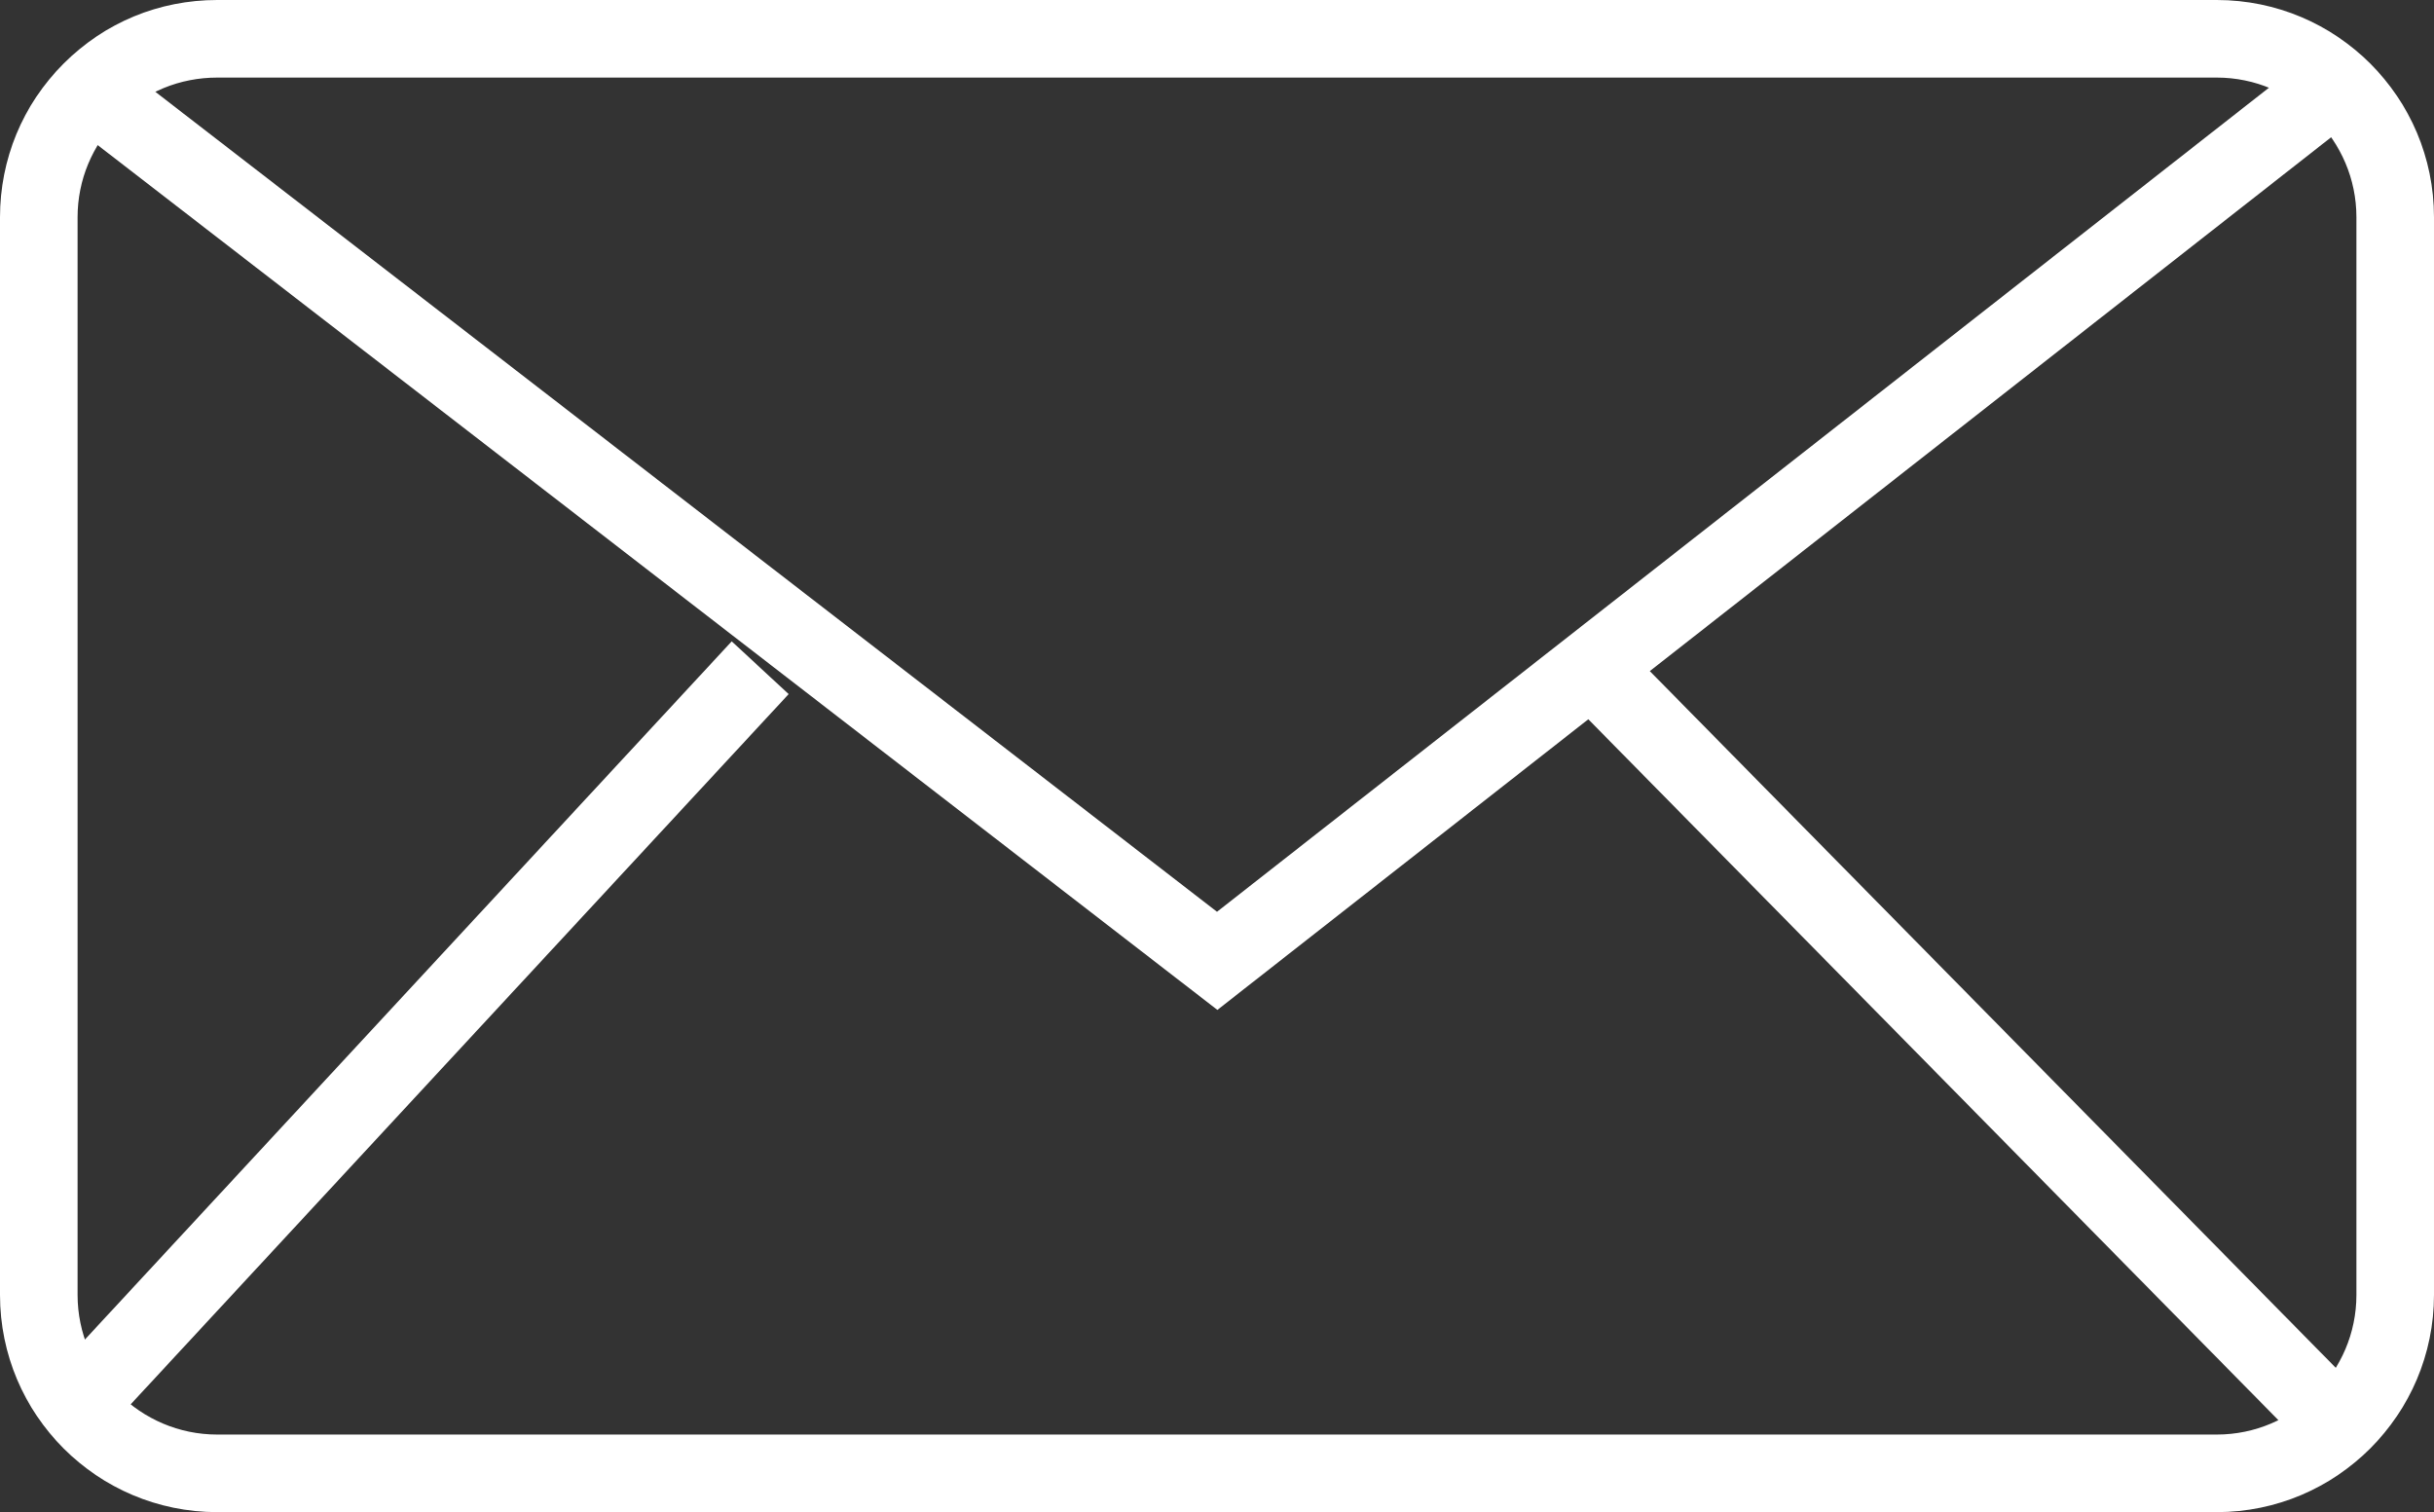
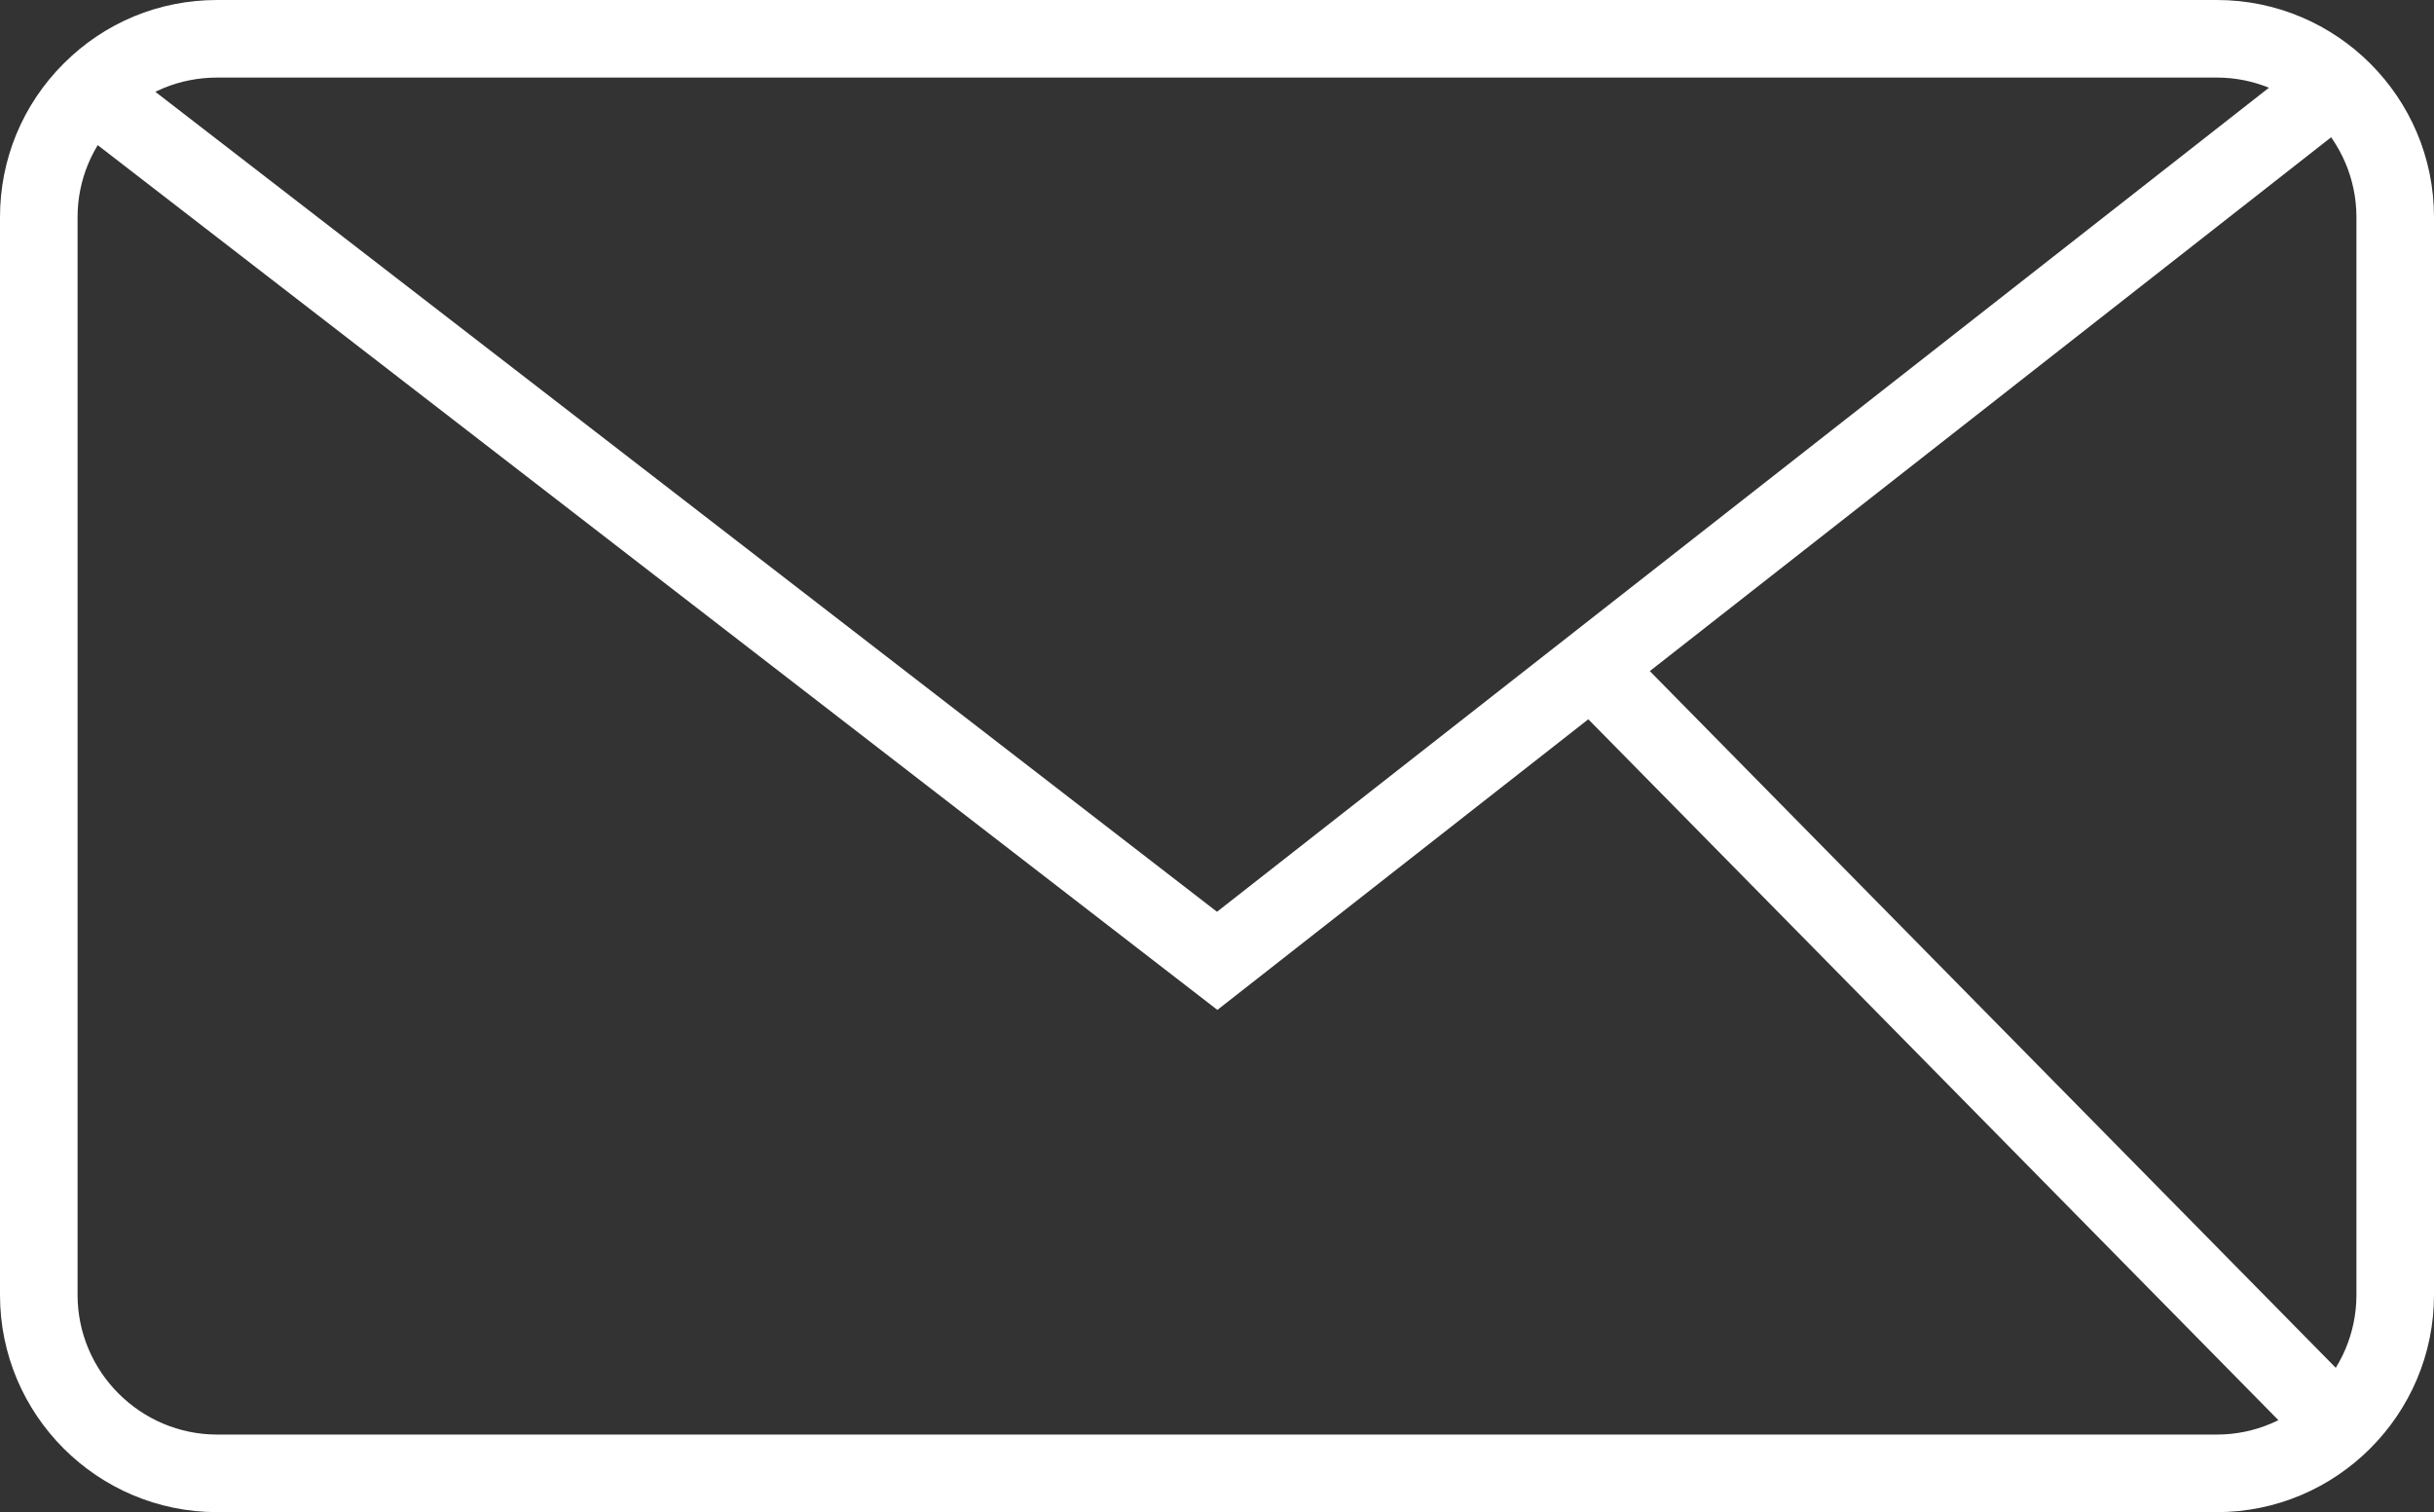
<svg xmlns="http://www.w3.org/2000/svg" version="1.1" id="Vrstva_1" x="0px" y="0px" viewBox="0 0 62.76 38.99" style="enable-background:new 0 0 62.76 38.99;" xml:space="preserve">
  <rect x="0" y="0" width="62.76" height="38.99" fill="#333333" stroke="none" />
  <style type="text/css">
	.st0{fill:#FFFFFF;}
</style>
  <path class="st0" d="M57.16,38.99H5.6c-3.09,0-5.6-2.51-5.6-5.6V5.6c0-1.49,0.58-2.9,1.64-3.96C2.7,0.58,4.1,0,5.6,0h51.56  c3.09,0,5.6,2.51,5.6,5.6v27.79C62.76,36.47,60.25,38.99,57.16,38.99z M5.6,2C4.64,2,3.73,2.37,3.06,3.05C2.38,3.74,2,4.64,2,5.6  v27.79c0,1.98,1.62,3.6,3.6,3.6h51.56c1.98,0,3.6-1.62,3.6-3.6V5.6c0-1.98-1.62-3.6-3.6-3.6H5.6z" />
  <polygon class="st0" points="31.39,26.04 1.74,3.14 2.96,1.56 31.38,23.51 59.03,1.85 60.26,3.42 " />
-   <rect x="-2.09" y="25.69" transform="matrix(0.68 -0.734 0.734 0.68 -16.112 16.471)" class="st0" width="25.8" height="2" />
  <rect x="49.24" y="12.9" transform="matrix(0.713 -0.702 0.702 0.713 -4.212 42.897)" class="st0" width="2" height="27.37" />
</svg>